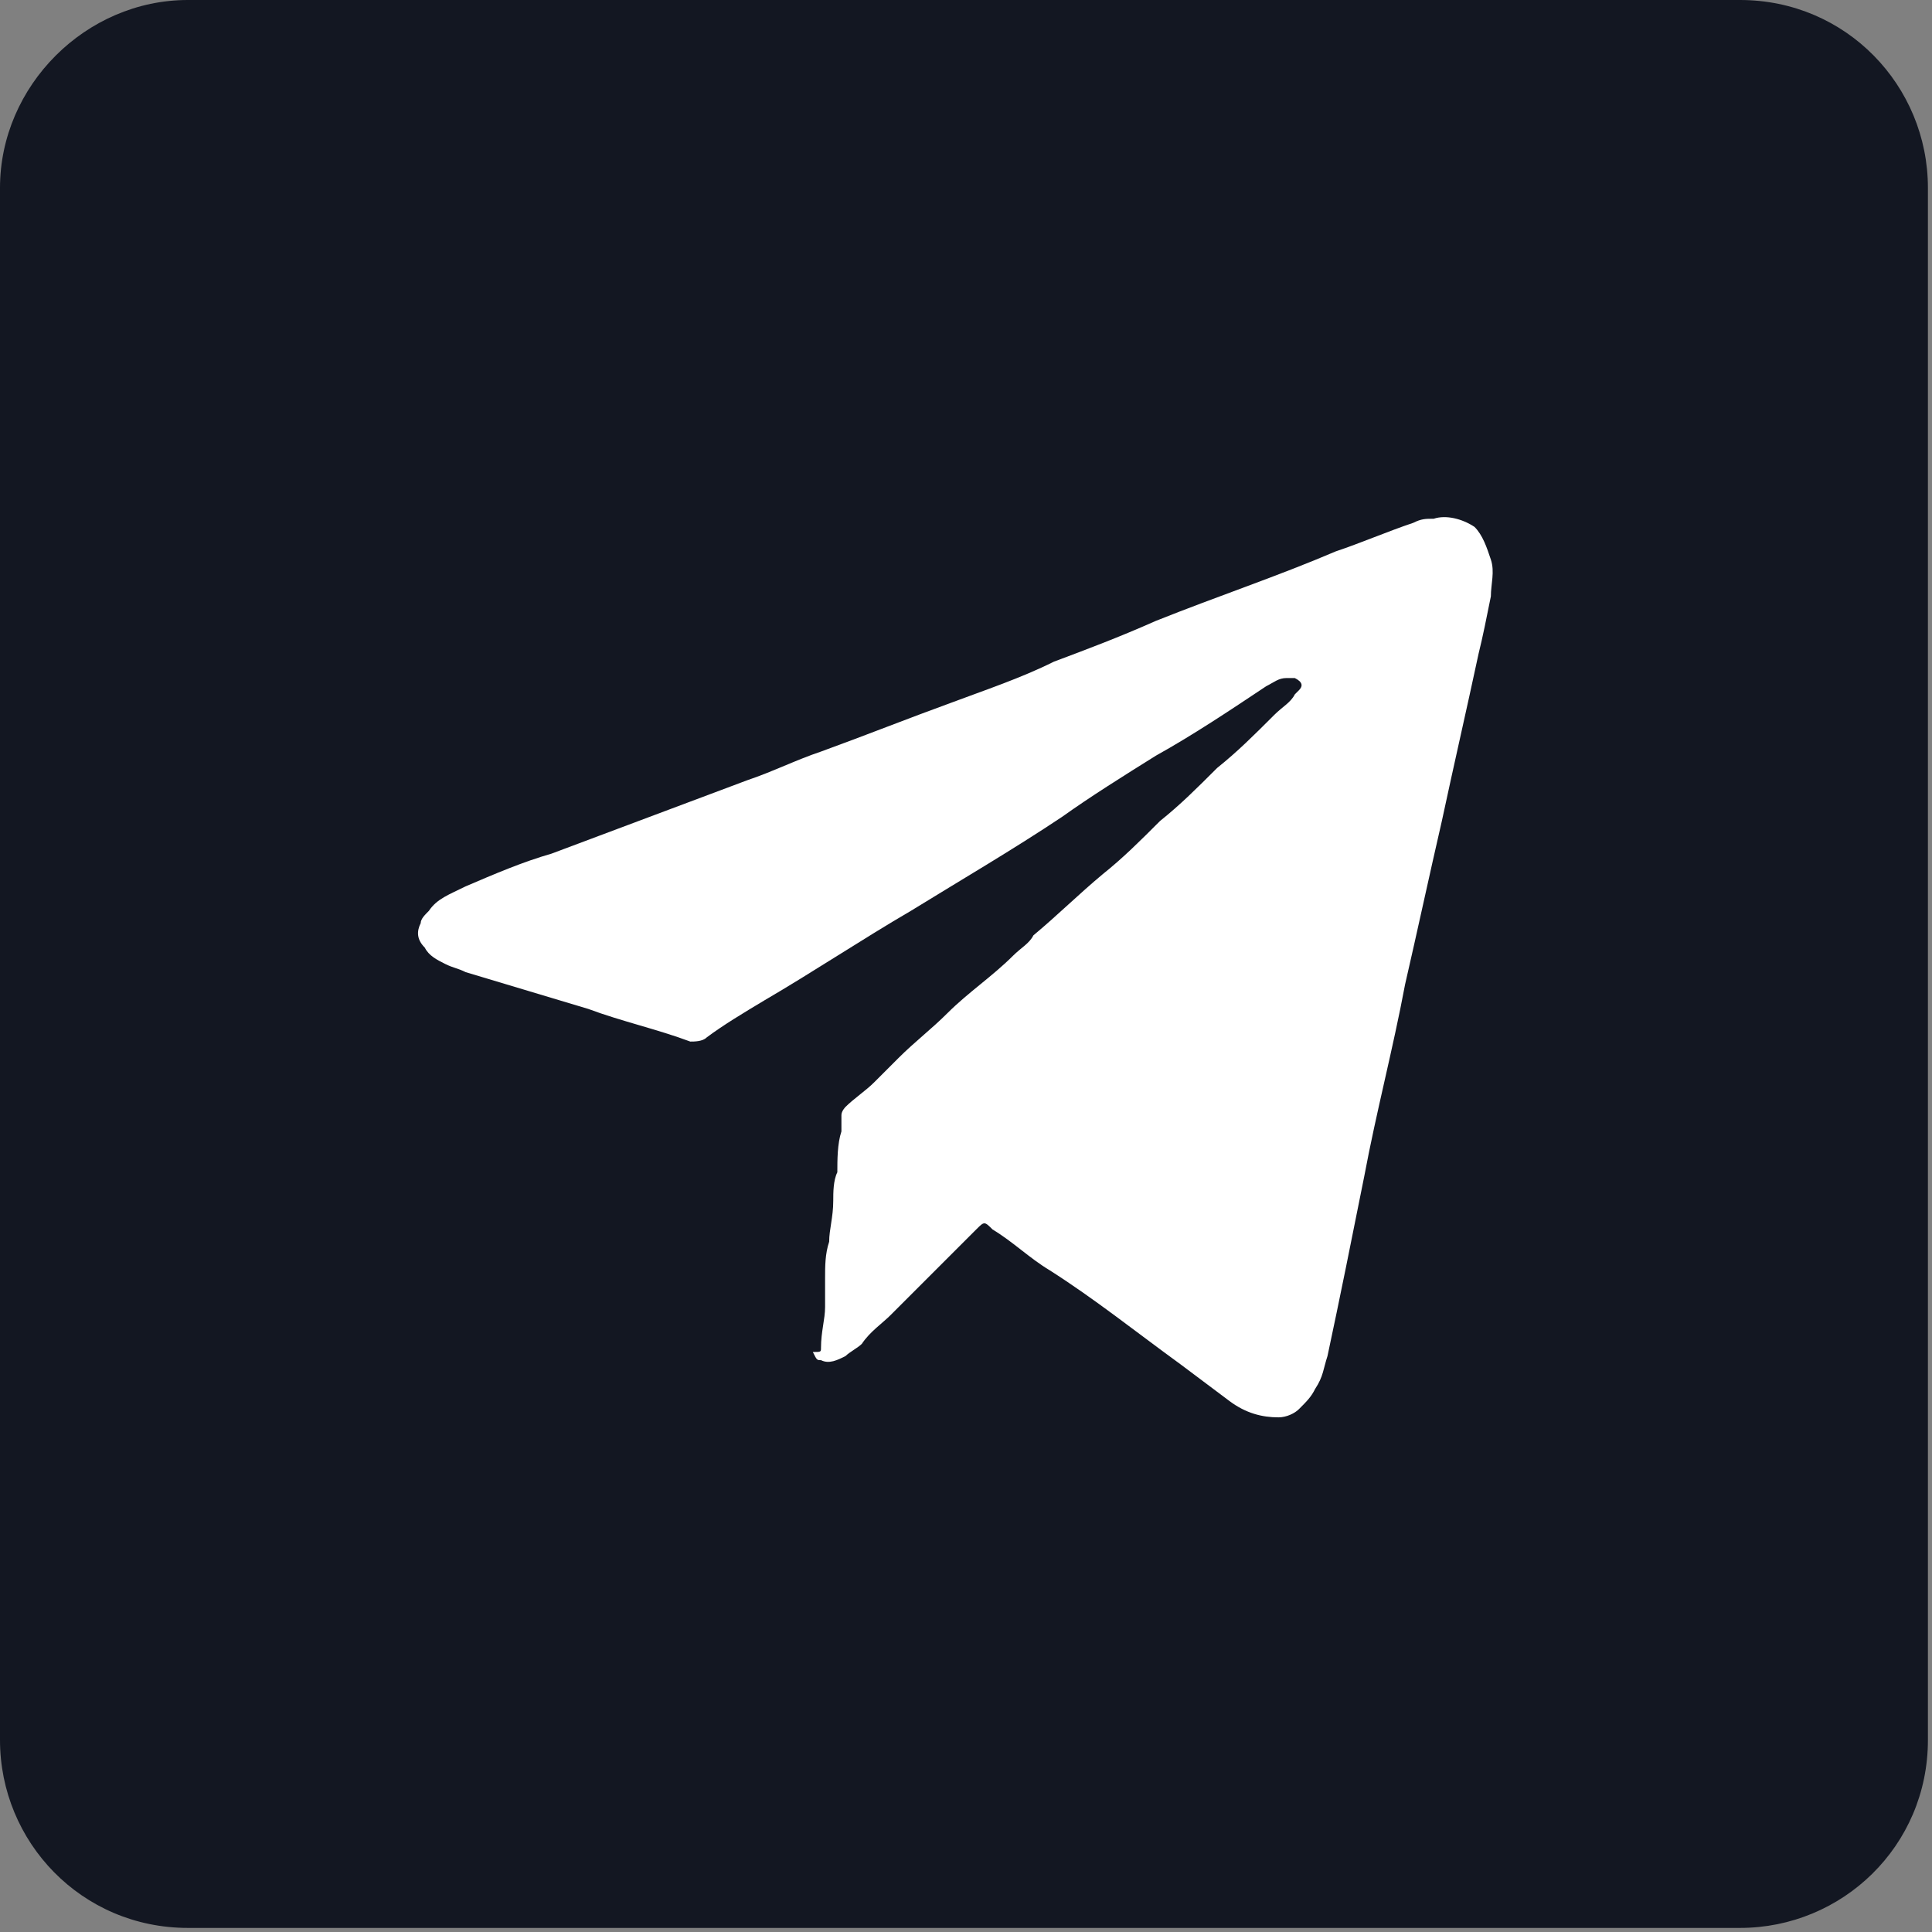
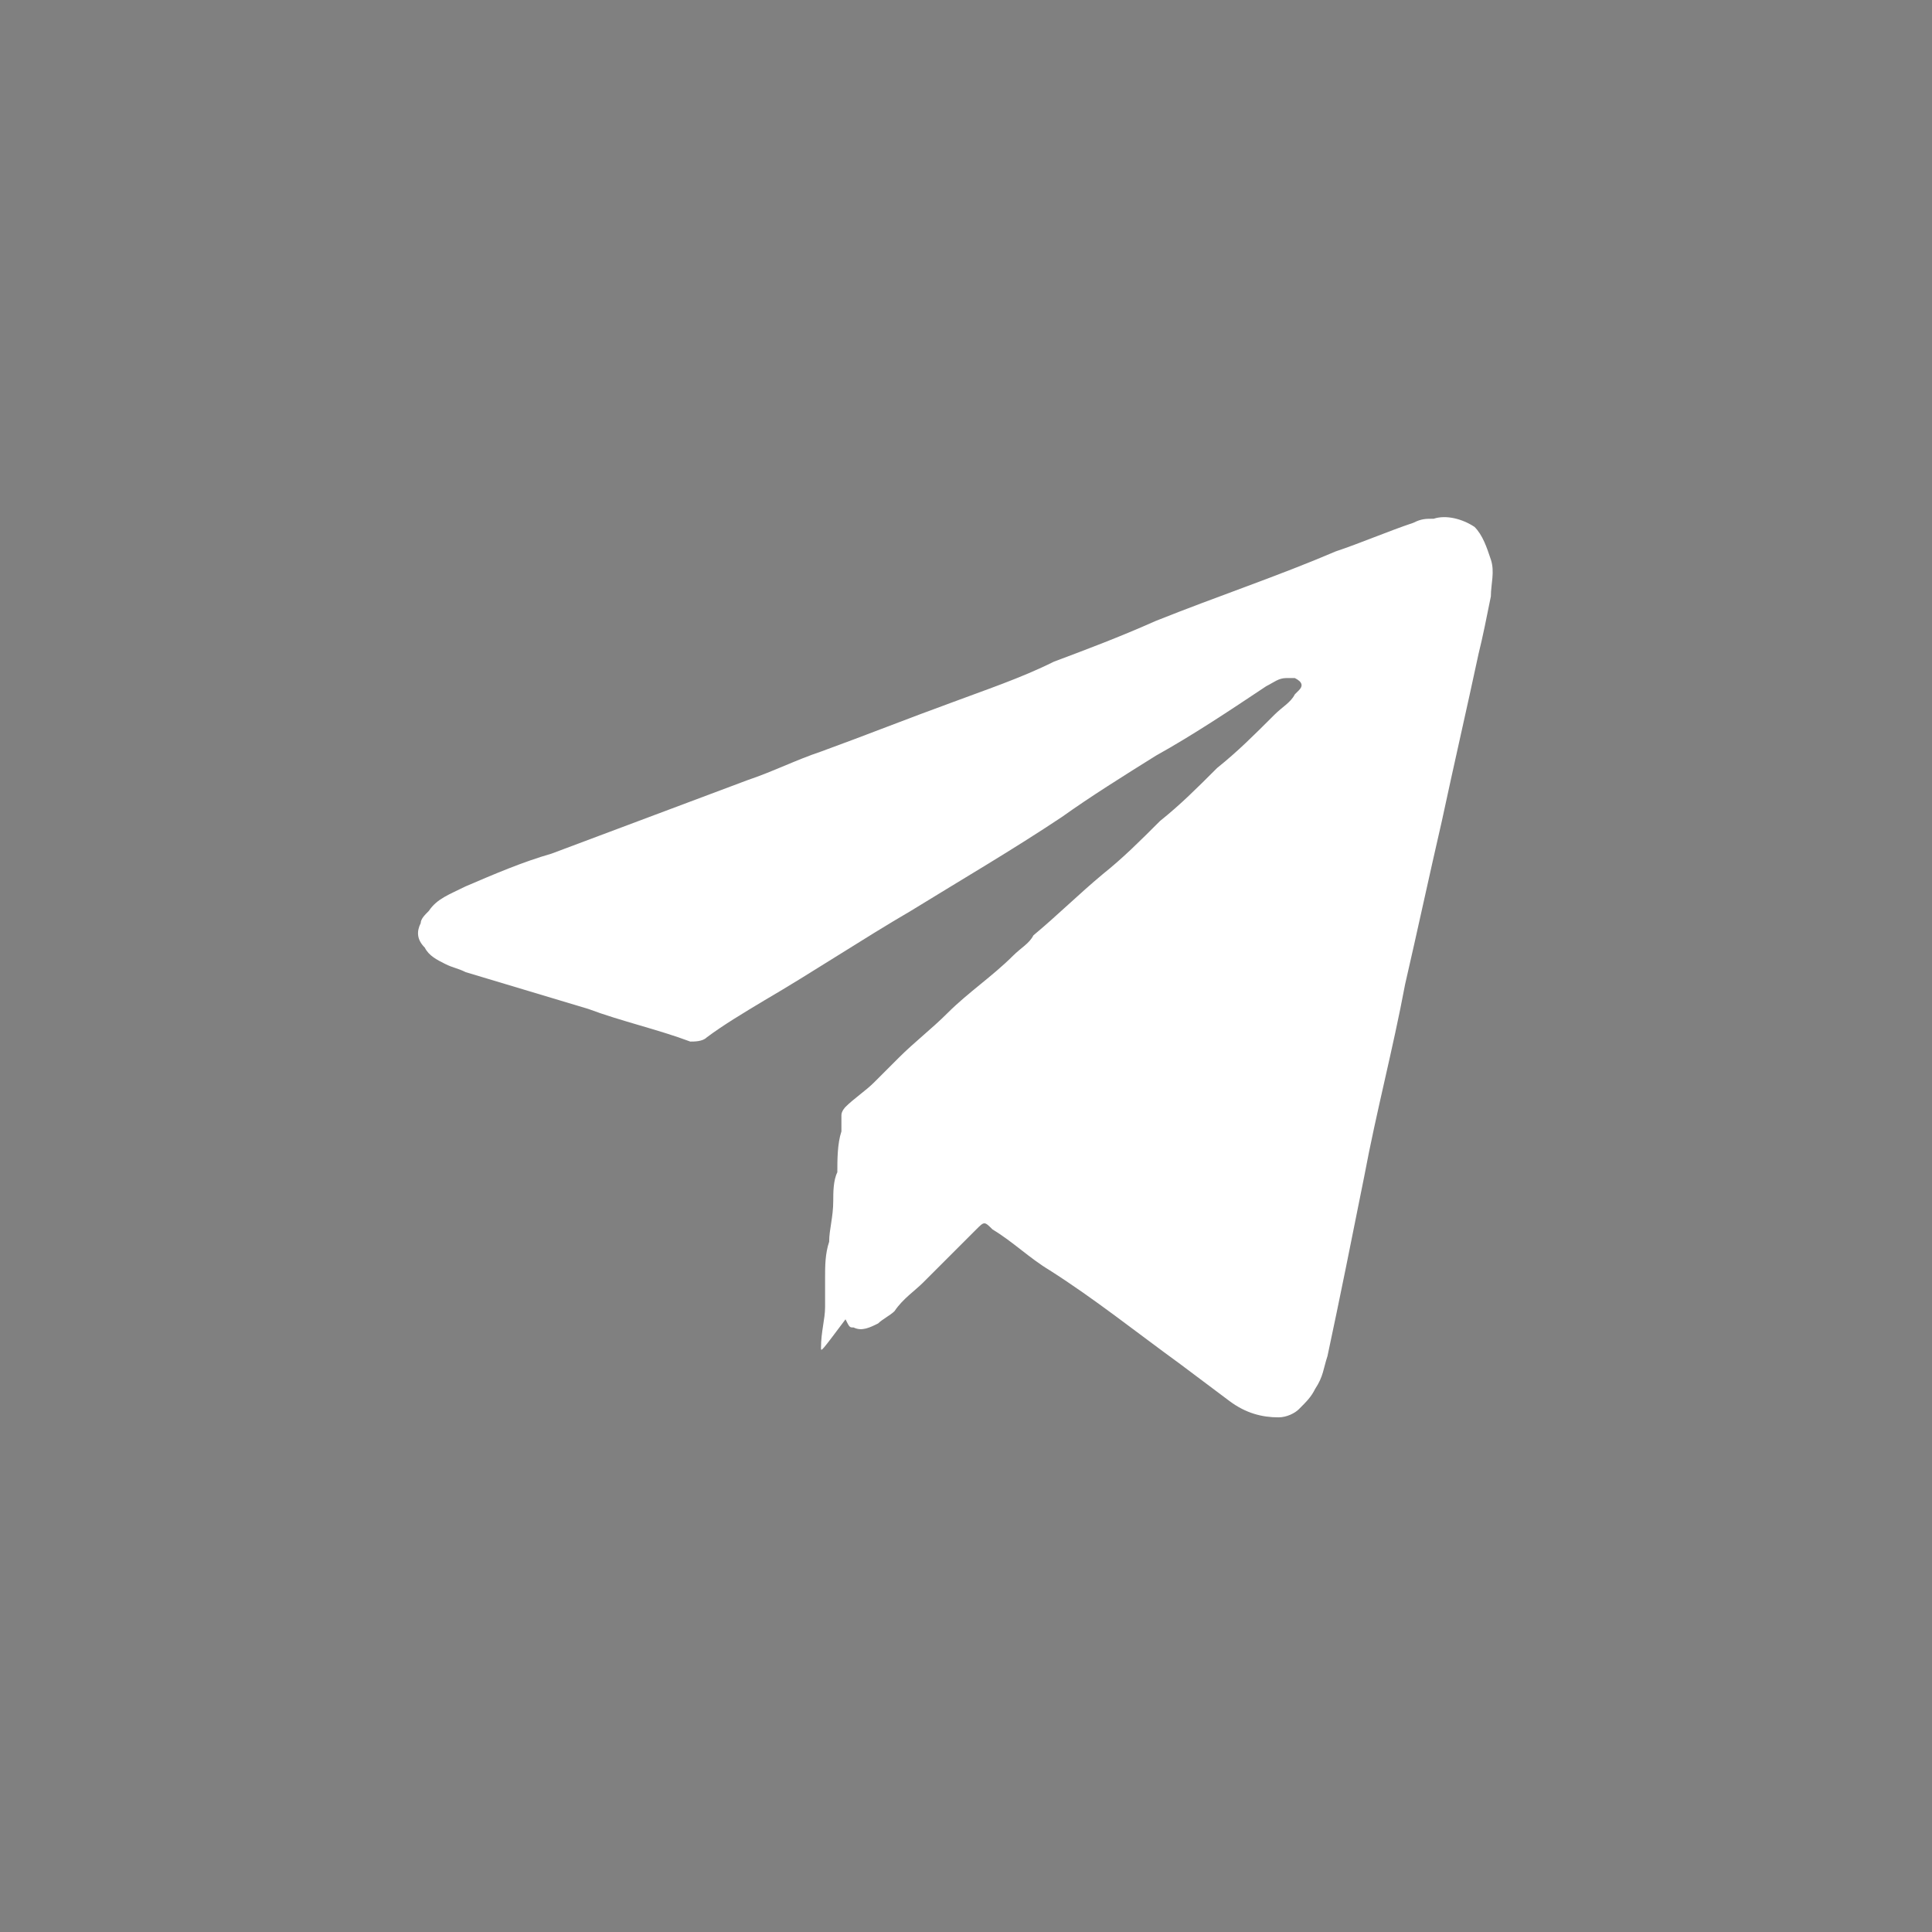
<svg xmlns="http://www.w3.org/2000/svg" version="1.1" id="Layer_1" x="0px" y="0px" viewBox="0 0 47.3 47.3" style="enable-background:new 0 0 47.3 47.3;" xml:space="preserve">
  <rect x="0" y="0" width="47.3" height="47.3" fill="#808080" stroke="none" />
  <style type="text/css">
	.st0{fill:#131722;}
	.st1{fill:#FFFFFF;}
</style>
-   <path class="st0" d="M4.6,0h38c2.6,0,4.6,2.1,4.6,4.6v38c0,2.6-2.1,4.6-4.6,4.6h-38c-2.6,0-4.6-2.1-4.6-4.6v-38C0,2.1,2.1,0,4.6,0z" />
  <g>
    <g>
      <g>
-         <path class="st1" d="M20.1,33c0-0.4,0.1-0.7,0.1-1c0-0.2,0-0.5,0-0.7c0-0.3,0-0.6,0.1-0.9c0-0.3,0.1-0.6,0.1-1     c0-0.2,0-0.5,0.1-0.7c0-0.3,0-0.7,0.1-1c0-0.2,0-0.3,0-0.4s0.1-0.2,0.1-0.2c0.2-0.2,0.5-0.4,0.7-0.6s0.4-0.4,0.6-0.6     c0.4-0.4,0.8-0.7,1.2-1.1c0.5-0.5,1.1-0.9,1.6-1.4c0.2-0.2,0.4-0.3,0.5-0.5c0.6-0.5,1.1-1,1.7-1.5c0.5-0.4,0.9-0.8,1.4-1.3     c0.5-0.4,0.9-0.8,1.4-1.3c0.5-0.4,0.9-0.8,1.4-1.3c0.2-0.2,0.4-0.3,0.5-0.5l0.1-0.1c0.1-0.1,0.1-0.2-0.1-0.3c-0.1,0-0.1,0-0.2,0     c-0.2,0-0.3,0.1-0.5,0.2c-0.9,0.6-1.8,1.2-2.7,1.7c-0.8,0.5-1.6,1-2.3,1.5c-1.2,0.8-2.4,1.5-3.7,2.3c-1.2,0.7-2.4,1.5-3.6,2.2     c-0.5,0.3-1,0.6-1.4,0.9c-0.1,0.1-0.3,0.1-0.4,0.1c-0.8-0.3-1.7-0.5-2.5-0.8c-1-0.3-2-0.6-3-0.9c-0.2-0.1-0.3-0.1-0.5-0.2     s-0.4-0.2-0.5-0.4c-0.2-0.2-0.2-0.4-0.1-0.6c0-0.1,0.1-0.2,0.2-0.3c0.2-0.3,0.5-0.4,0.9-0.6c0.7-0.3,1.4-0.6,2.1-0.8     c0.8-0.3,1.6-0.6,2.4-0.9s1.6-0.6,2.4-0.9c0.6-0.2,1.2-0.5,1.8-0.7c1.1-0.4,2.1-0.8,3.2-1.2c0.8-0.3,1.7-0.6,2.5-1     c0.8-0.3,1.6-0.6,2.5-1c1.5-0.6,3-1.1,4.4-1.7c0.6-0.2,1.3-0.5,1.9-0.7c0.2-0.1,0.3-0.1,0.5-0.1c0.3-0.1,0.7,0,1,0.2     c0.2,0.2,0.3,0.5,0.4,0.8c0.1,0.3,0,0.6,0,0.9c-0.1,0.5-0.2,1-0.3,1.4c-0.3,1.4-0.6,2.7-0.9,4.1c-0.3,1.3-0.6,2.7-0.9,4     c-0.3,1.6-0.7,3.1-1,4.7c-0.3,1.5-0.6,3-0.9,4.4c-0.1,0.3-0.1,0.5-0.3,0.8c-0.1,0.2-0.2,0.3-0.4,0.5c-0.1,0.1-0.3,0.2-0.5,0.2     c-0.4,0-0.8-0.1-1.2-0.4c-0.4-0.3-0.8-0.6-1.2-0.9c-1.1-0.8-2.1-1.6-3.2-2.3c-0.5-0.3-0.9-0.7-1.4-1c-0.2-0.2-0.2-0.2-0.4,0     c-0.3,0.3-0.5,0.5-0.8,0.8c-0.4,0.4-0.9,0.9-1.3,1.3c-0.2,0.2-0.5,0.4-0.7,0.7c-0.1,0.1-0.3,0.2-0.4,0.3     c-0.2,0.1-0.4,0.2-0.6,0.1c-0.1,0-0.1,0-0.2-0.2C20.1,33.1,20.1,33.1,20.1,33L20.1,33z" />
+         <path class="st1" d="M20.1,33c0-0.4,0.1-0.7,0.1-1c0-0.2,0-0.5,0-0.7c0-0.3,0-0.6,0.1-0.9c0-0.3,0.1-0.6,0.1-1     c0-0.2,0-0.5,0.1-0.7c0-0.3,0-0.7,0.1-1c0-0.2,0-0.3,0-0.4s0.1-0.2,0.1-0.2c0.2-0.2,0.5-0.4,0.7-0.6s0.4-0.4,0.6-0.6     c0.4-0.4,0.8-0.7,1.2-1.1c0.5-0.5,1.1-0.9,1.6-1.4c0.2-0.2,0.4-0.3,0.5-0.5c0.6-0.5,1.1-1,1.7-1.5c0.5-0.4,0.9-0.8,1.4-1.3     c0.5-0.4,0.9-0.8,1.4-1.3c0.5-0.4,0.9-0.8,1.4-1.3c0.2-0.2,0.4-0.3,0.5-0.5l0.1-0.1c0.1-0.1,0.1-0.2-0.1-0.3c-0.1,0-0.1,0-0.2,0     c-0.2,0-0.3,0.1-0.5,0.2c-0.9,0.6-1.8,1.2-2.7,1.7c-0.8,0.5-1.6,1-2.3,1.5c-1.2,0.8-2.4,1.5-3.7,2.3c-1.2,0.7-2.4,1.5-3.6,2.2     c-0.5,0.3-1,0.6-1.4,0.9c-0.1,0.1-0.3,0.1-0.4,0.1c-0.8-0.3-1.7-0.5-2.5-0.8c-1-0.3-2-0.6-3-0.9c-0.2-0.1-0.3-0.1-0.5-0.2     s-0.4-0.2-0.5-0.4c-0.2-0.2-0.2-0.4-0.1-0.6c0-0.1,0.1-0.2,0.2-0.3c0.2-0.3,0.5-0.4,0.9-0.6c0.7-0.3,1.4-0.6,2.1-0.8     c0.8-0.3,1.6-0.6,2.4-0.9s1.6-0.6,2.4-0.9c0.6-0.2,1.2-0.5,1.8-0.7c1.1-0.4,2.1-0.8,3.2-1.2c0.8-0.3,1.7-0.6,2.5-1     c0.8-0.3,1.6-0.6,2.5-1c1.5-0.6,3-1.1,4.4-1.7c0.6-0.2,1.3-0.5,1.9-0.7c0.2-0.1,0.3-0.1,0.5-0.1c0.3-0.1,0.7,0,1,0.2     c0.2,0.2,0.3,0.5,0.4,0.8c0.1,0.3,0,0.6,0,0.9c-0.1,0.5-0.2,1-0.3,1.4c-0.3,1.4-0.6,2.7-0.9,4.1c-0.3,1.3-0.6,2.7-0.9,4     c-0.3,1.6-0.7,3.1-1,4.7c-0.3,1.5-0.6,3-0.9,4.4c-0.1,0.3-0.1,0.5-0.3,0.8c-0.1,0.2-0.2,0.3-0.4,0.5c-0.1,0.1-0.3,0.2-0.5,0.2     c-0.4,0-0.8-0.1-1.2-0.4c-0.4-0.3-0.8-0.6-1.2-0.9c-1.1-0.8-2.1-1.6-3.2-2.3c-0.5-0.3-0.9-0.7-1.4-1c-0.2-0.2-0.2-0.2-0.4,0     c-0.4,0.4-0.9,0.9-1.3,1.3c-0.2,0.2-0.5,0.4-0.7,0.7c-0.1,0.1-0.3,0.2-0.4,0.3     c-0.2,0.1-0.4,0.2-0.6,0.1c-0.1,0-0.1,0-0.2-0.2C20.1,33.1,20.1,33.1,20.1,33L20.1,33z" />
      </g>
    </g>
  </g>
</svg>